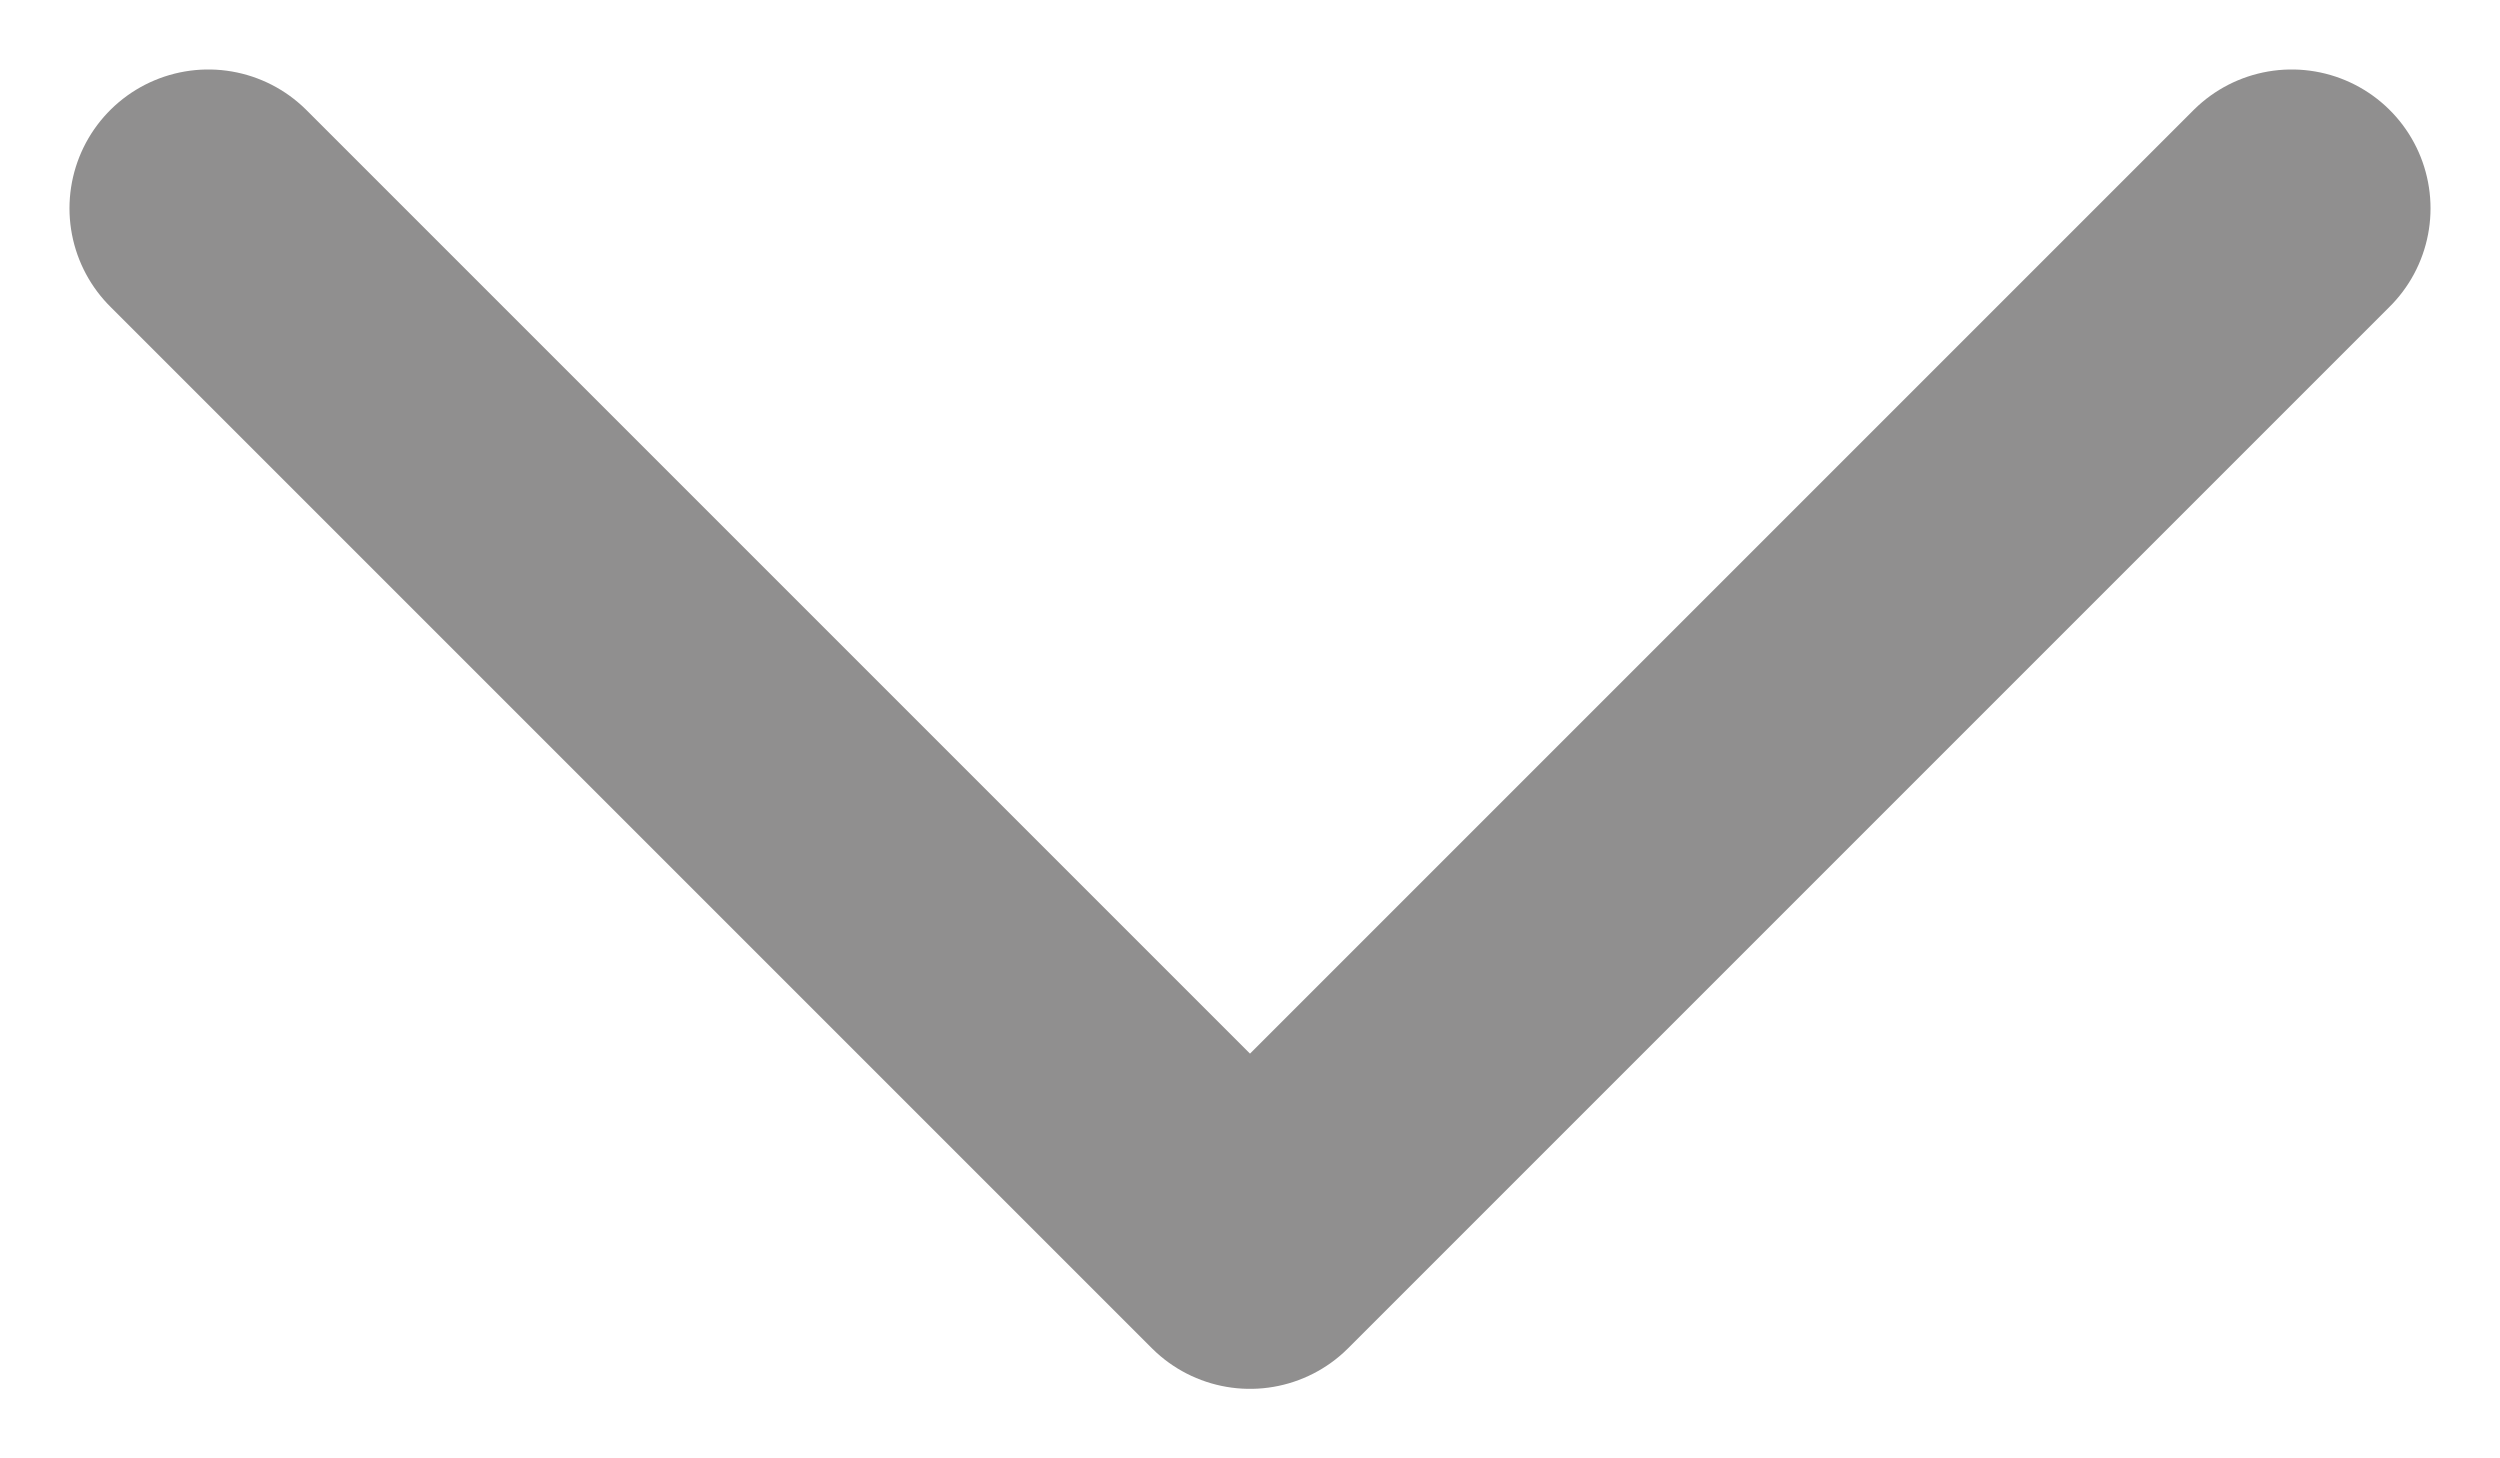
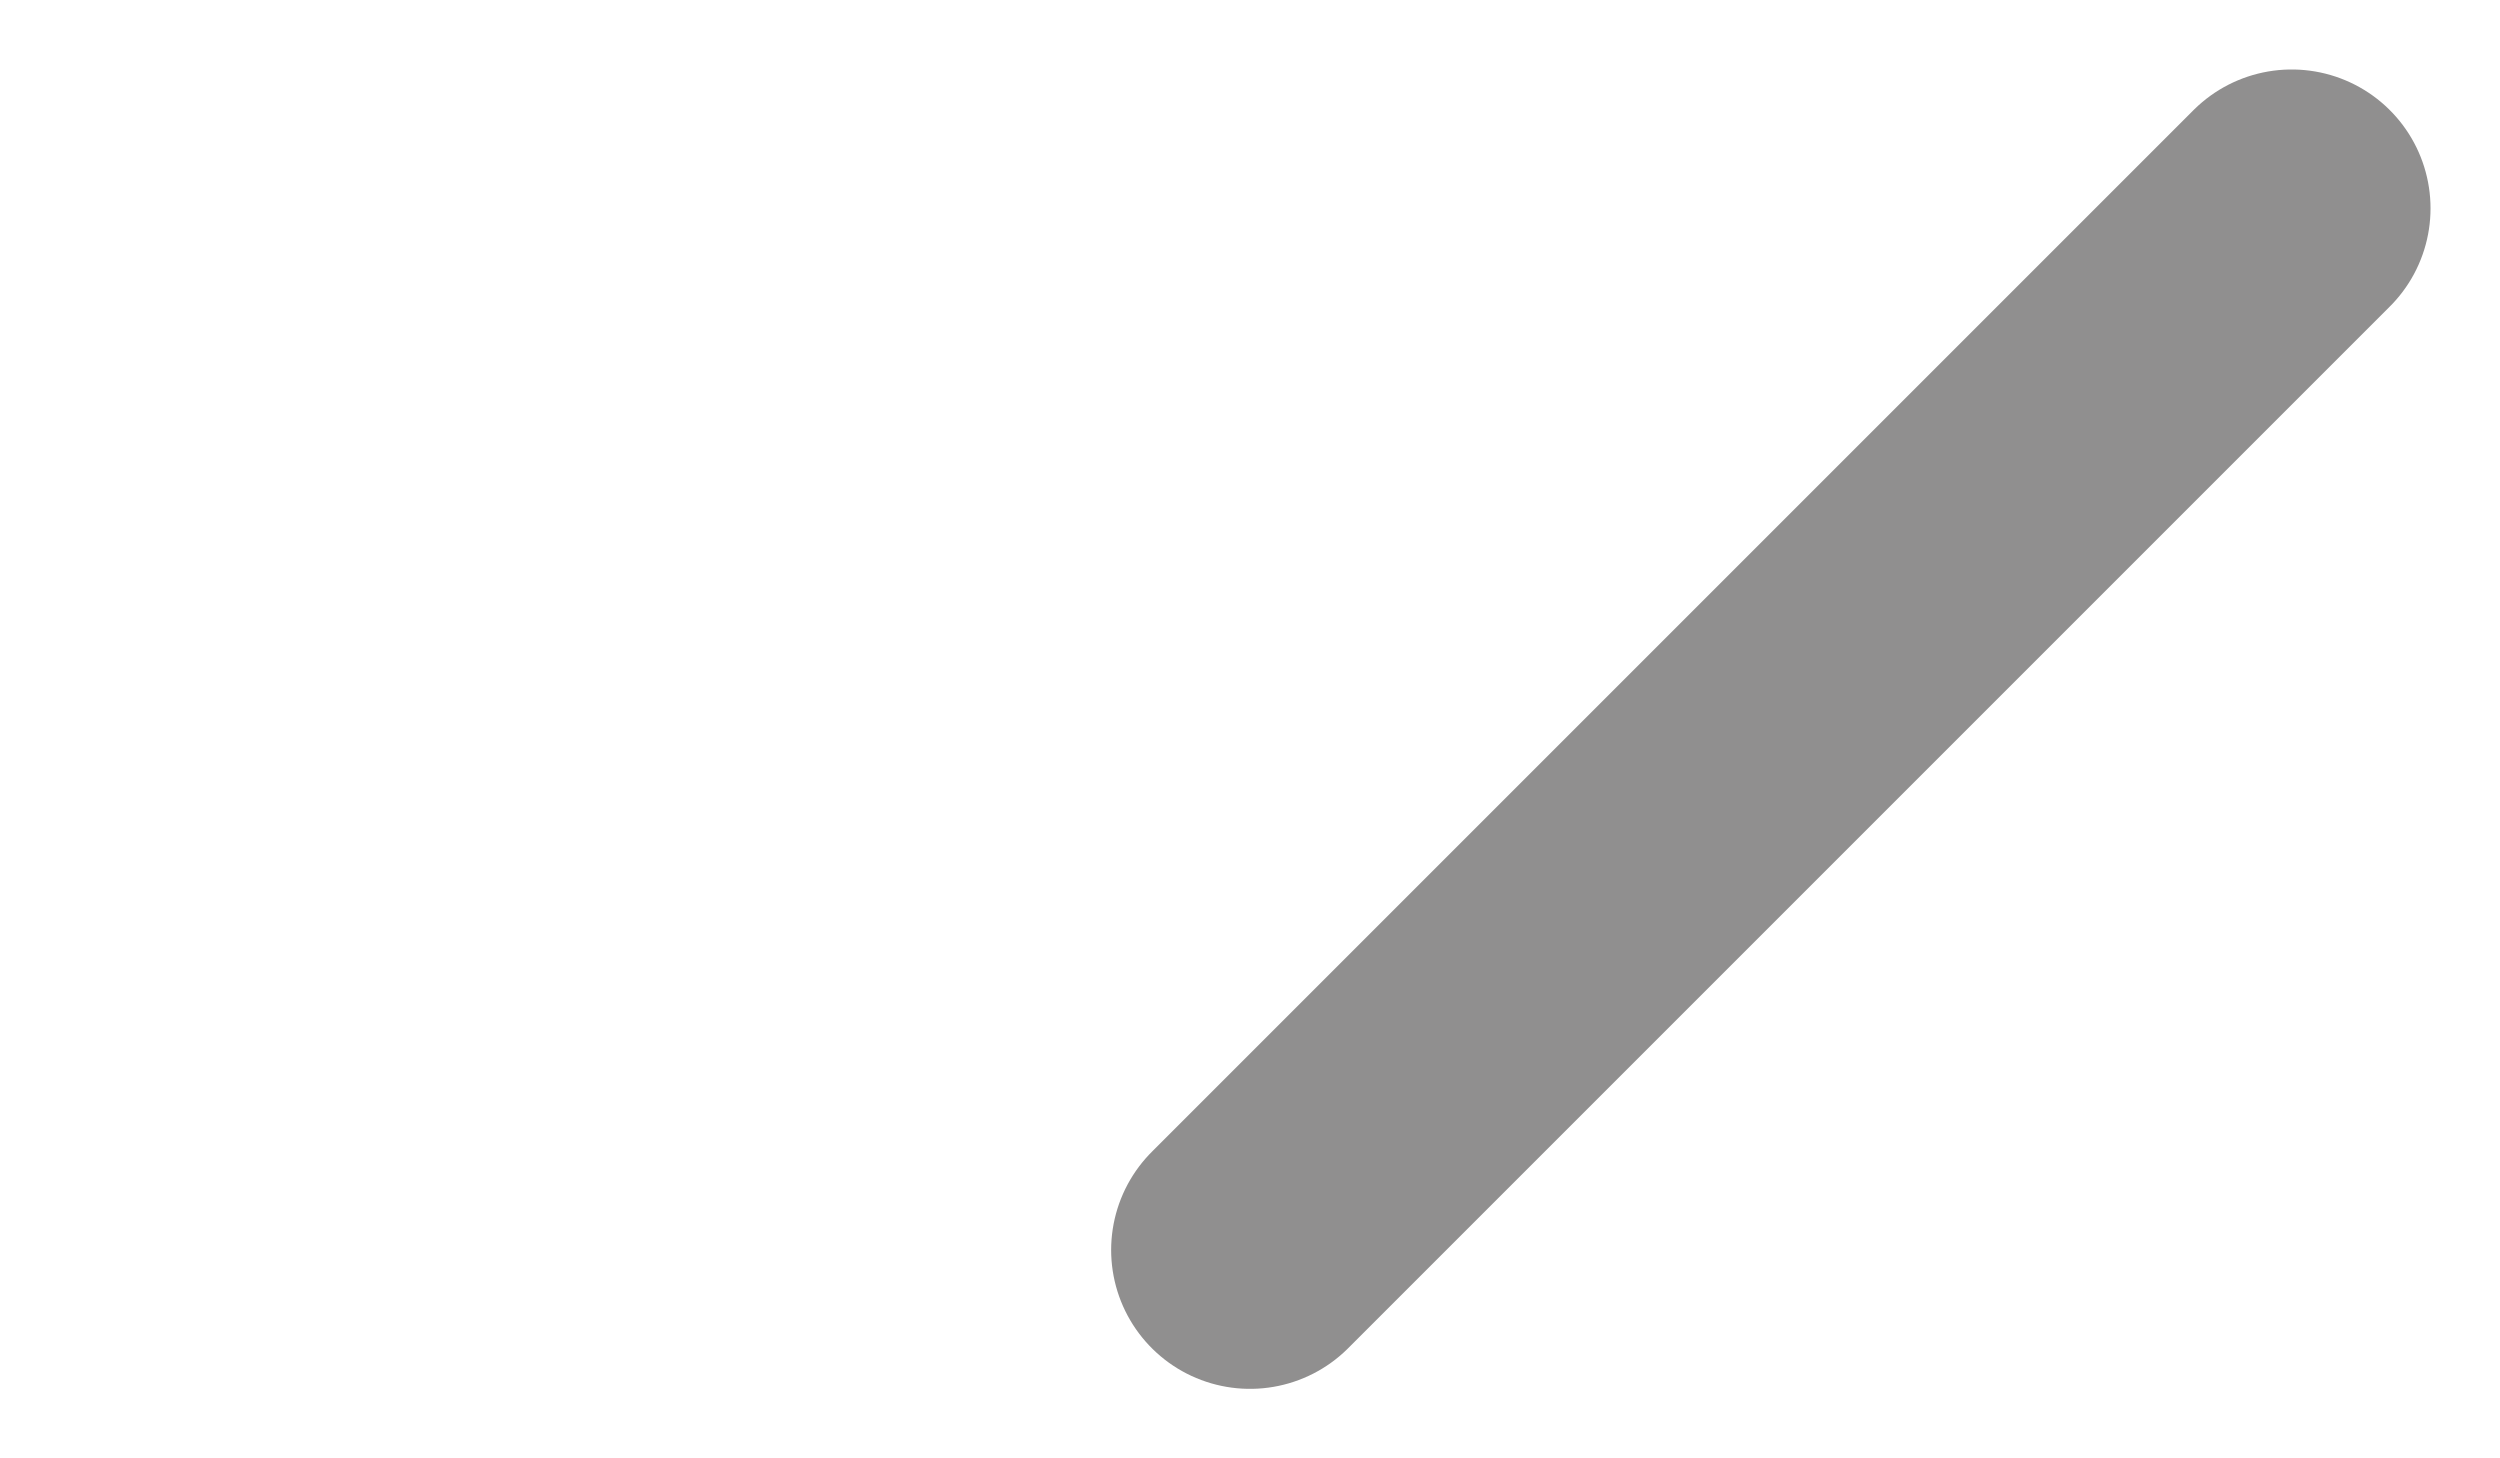
<svg xmlns="http://www.w3.org/2000/svg" width="12" height="7" viewBox="0 0 12 7" fill="none">
-   <path d="M11 1L6 6L1 1" stroke="#908F8F" stroke-width="1.333" stroke-linecap="round" stroke-linejoin="round" />
+   <path d="M11 1L6 6" stroke="#908F8F" stroke-width="1.333" stroke-linecap="round" stroke-linejoin="round" />
</svg>